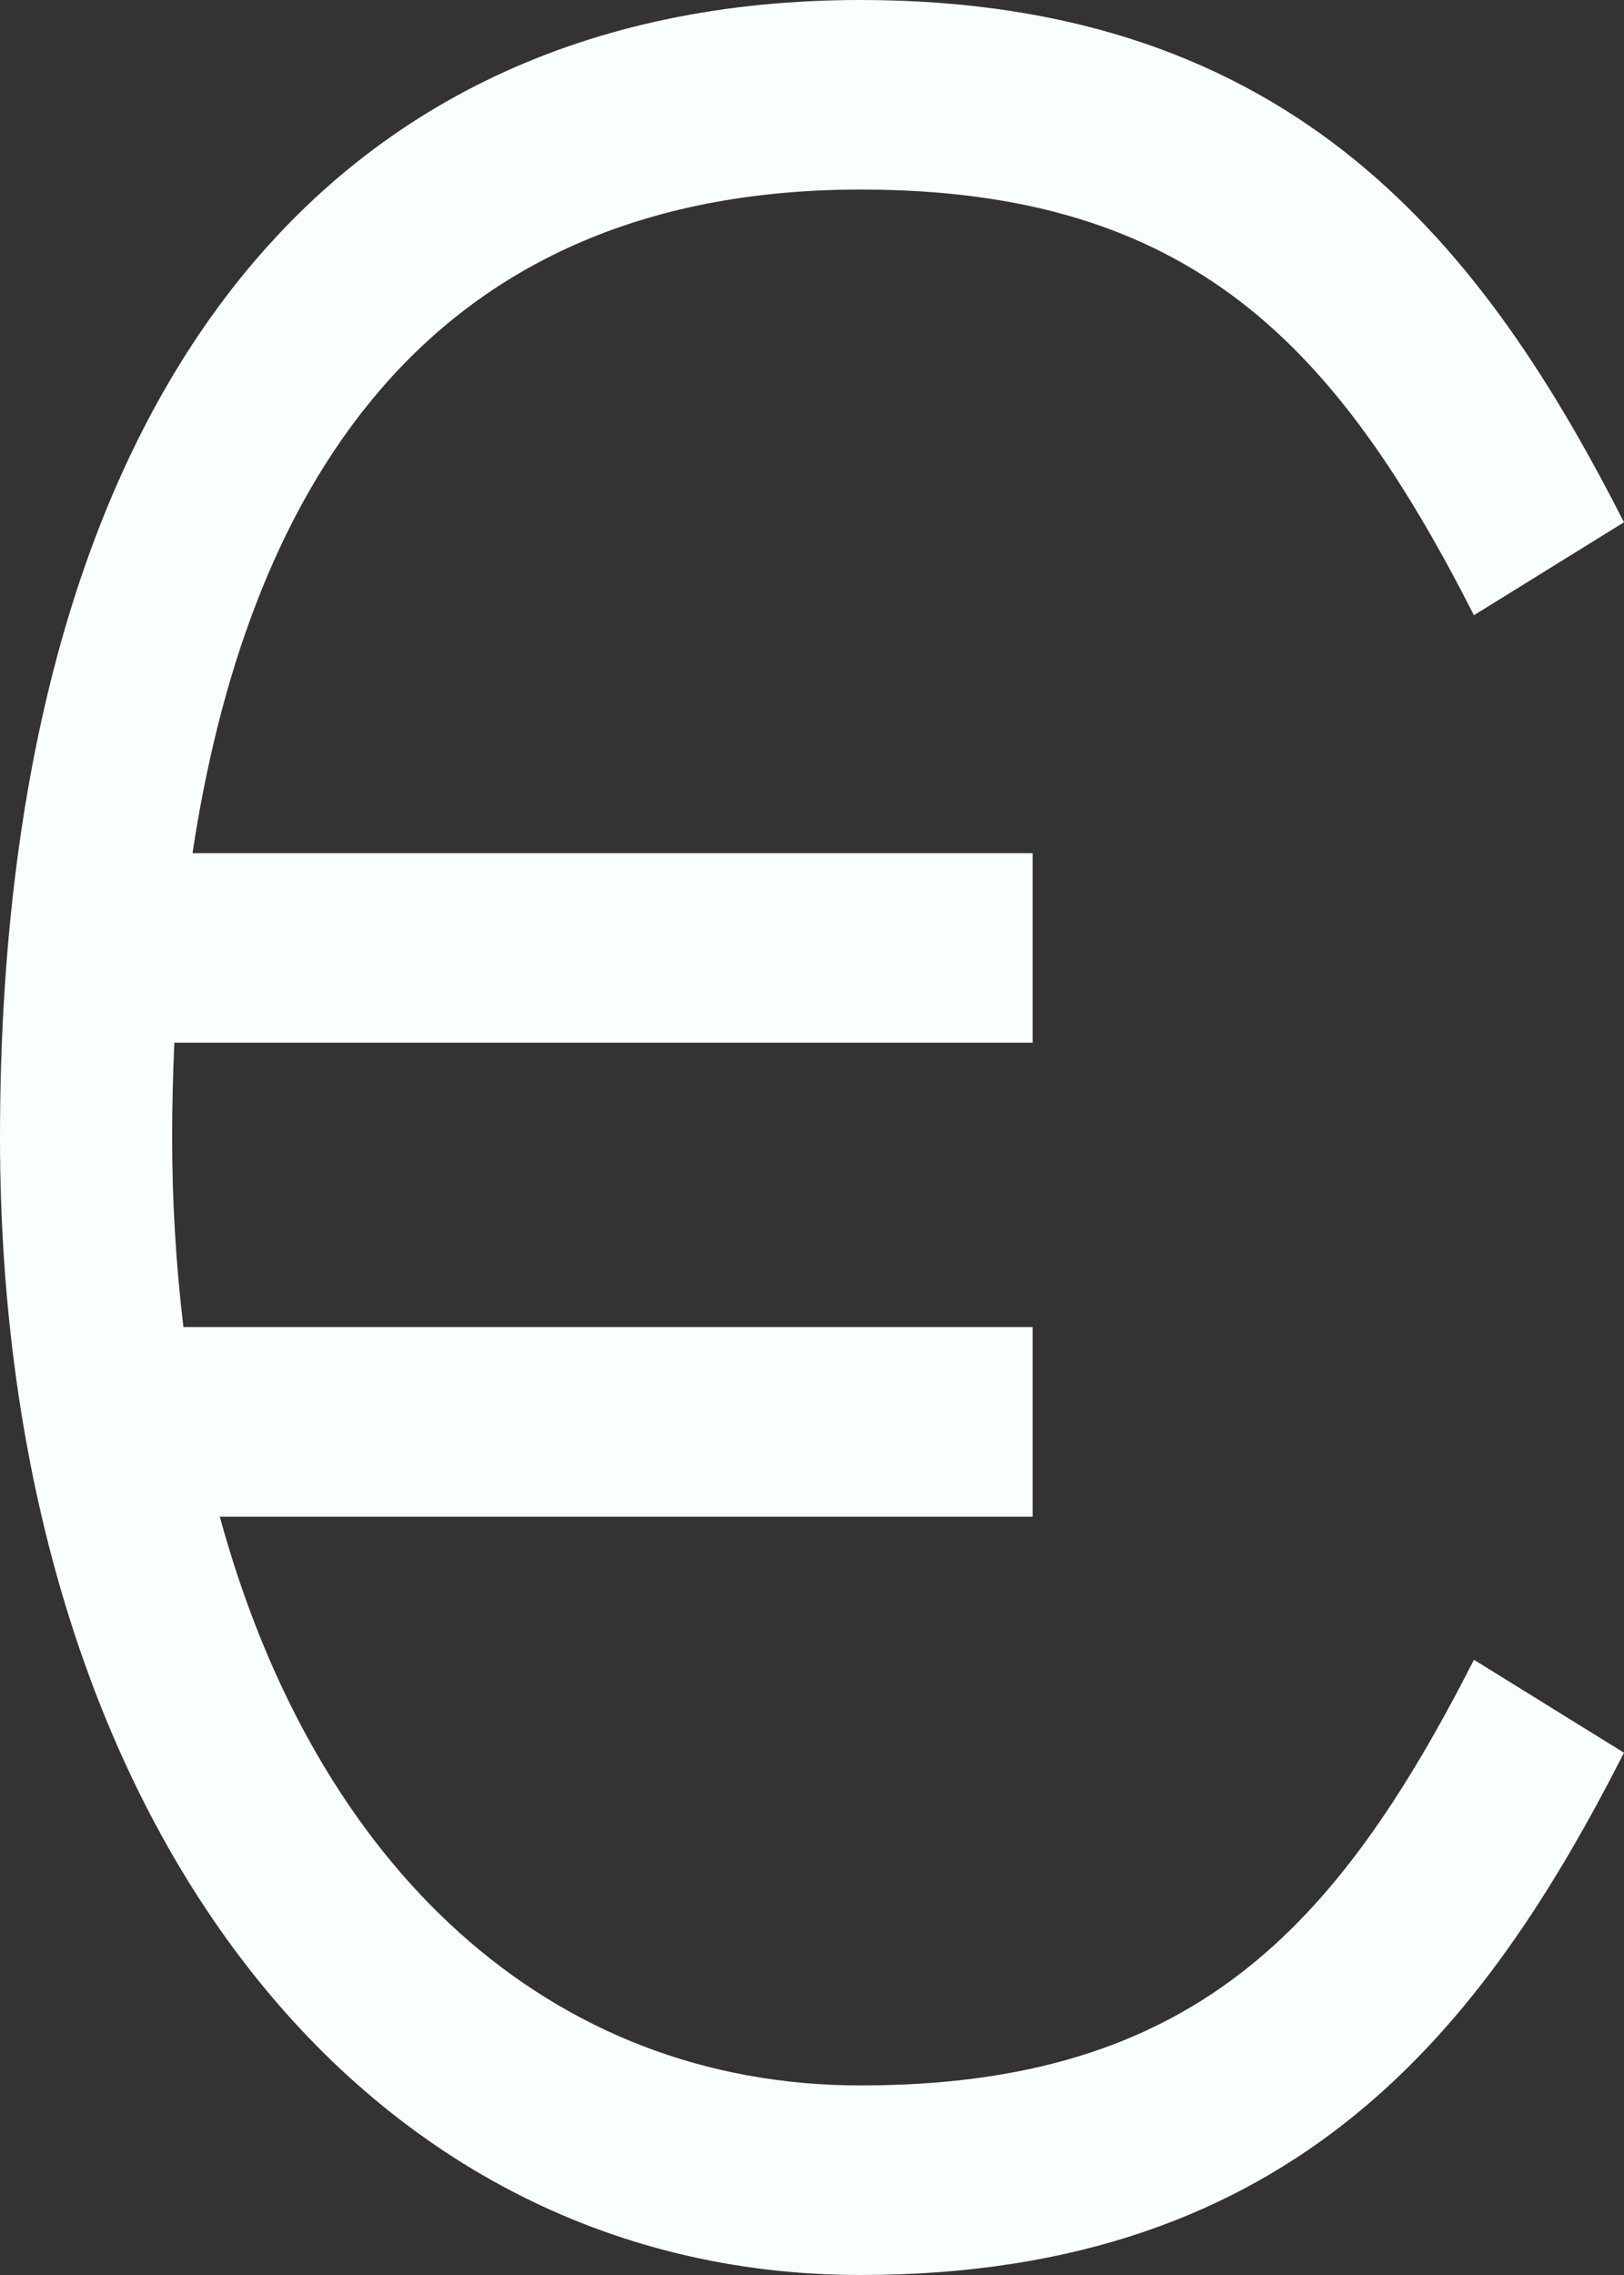
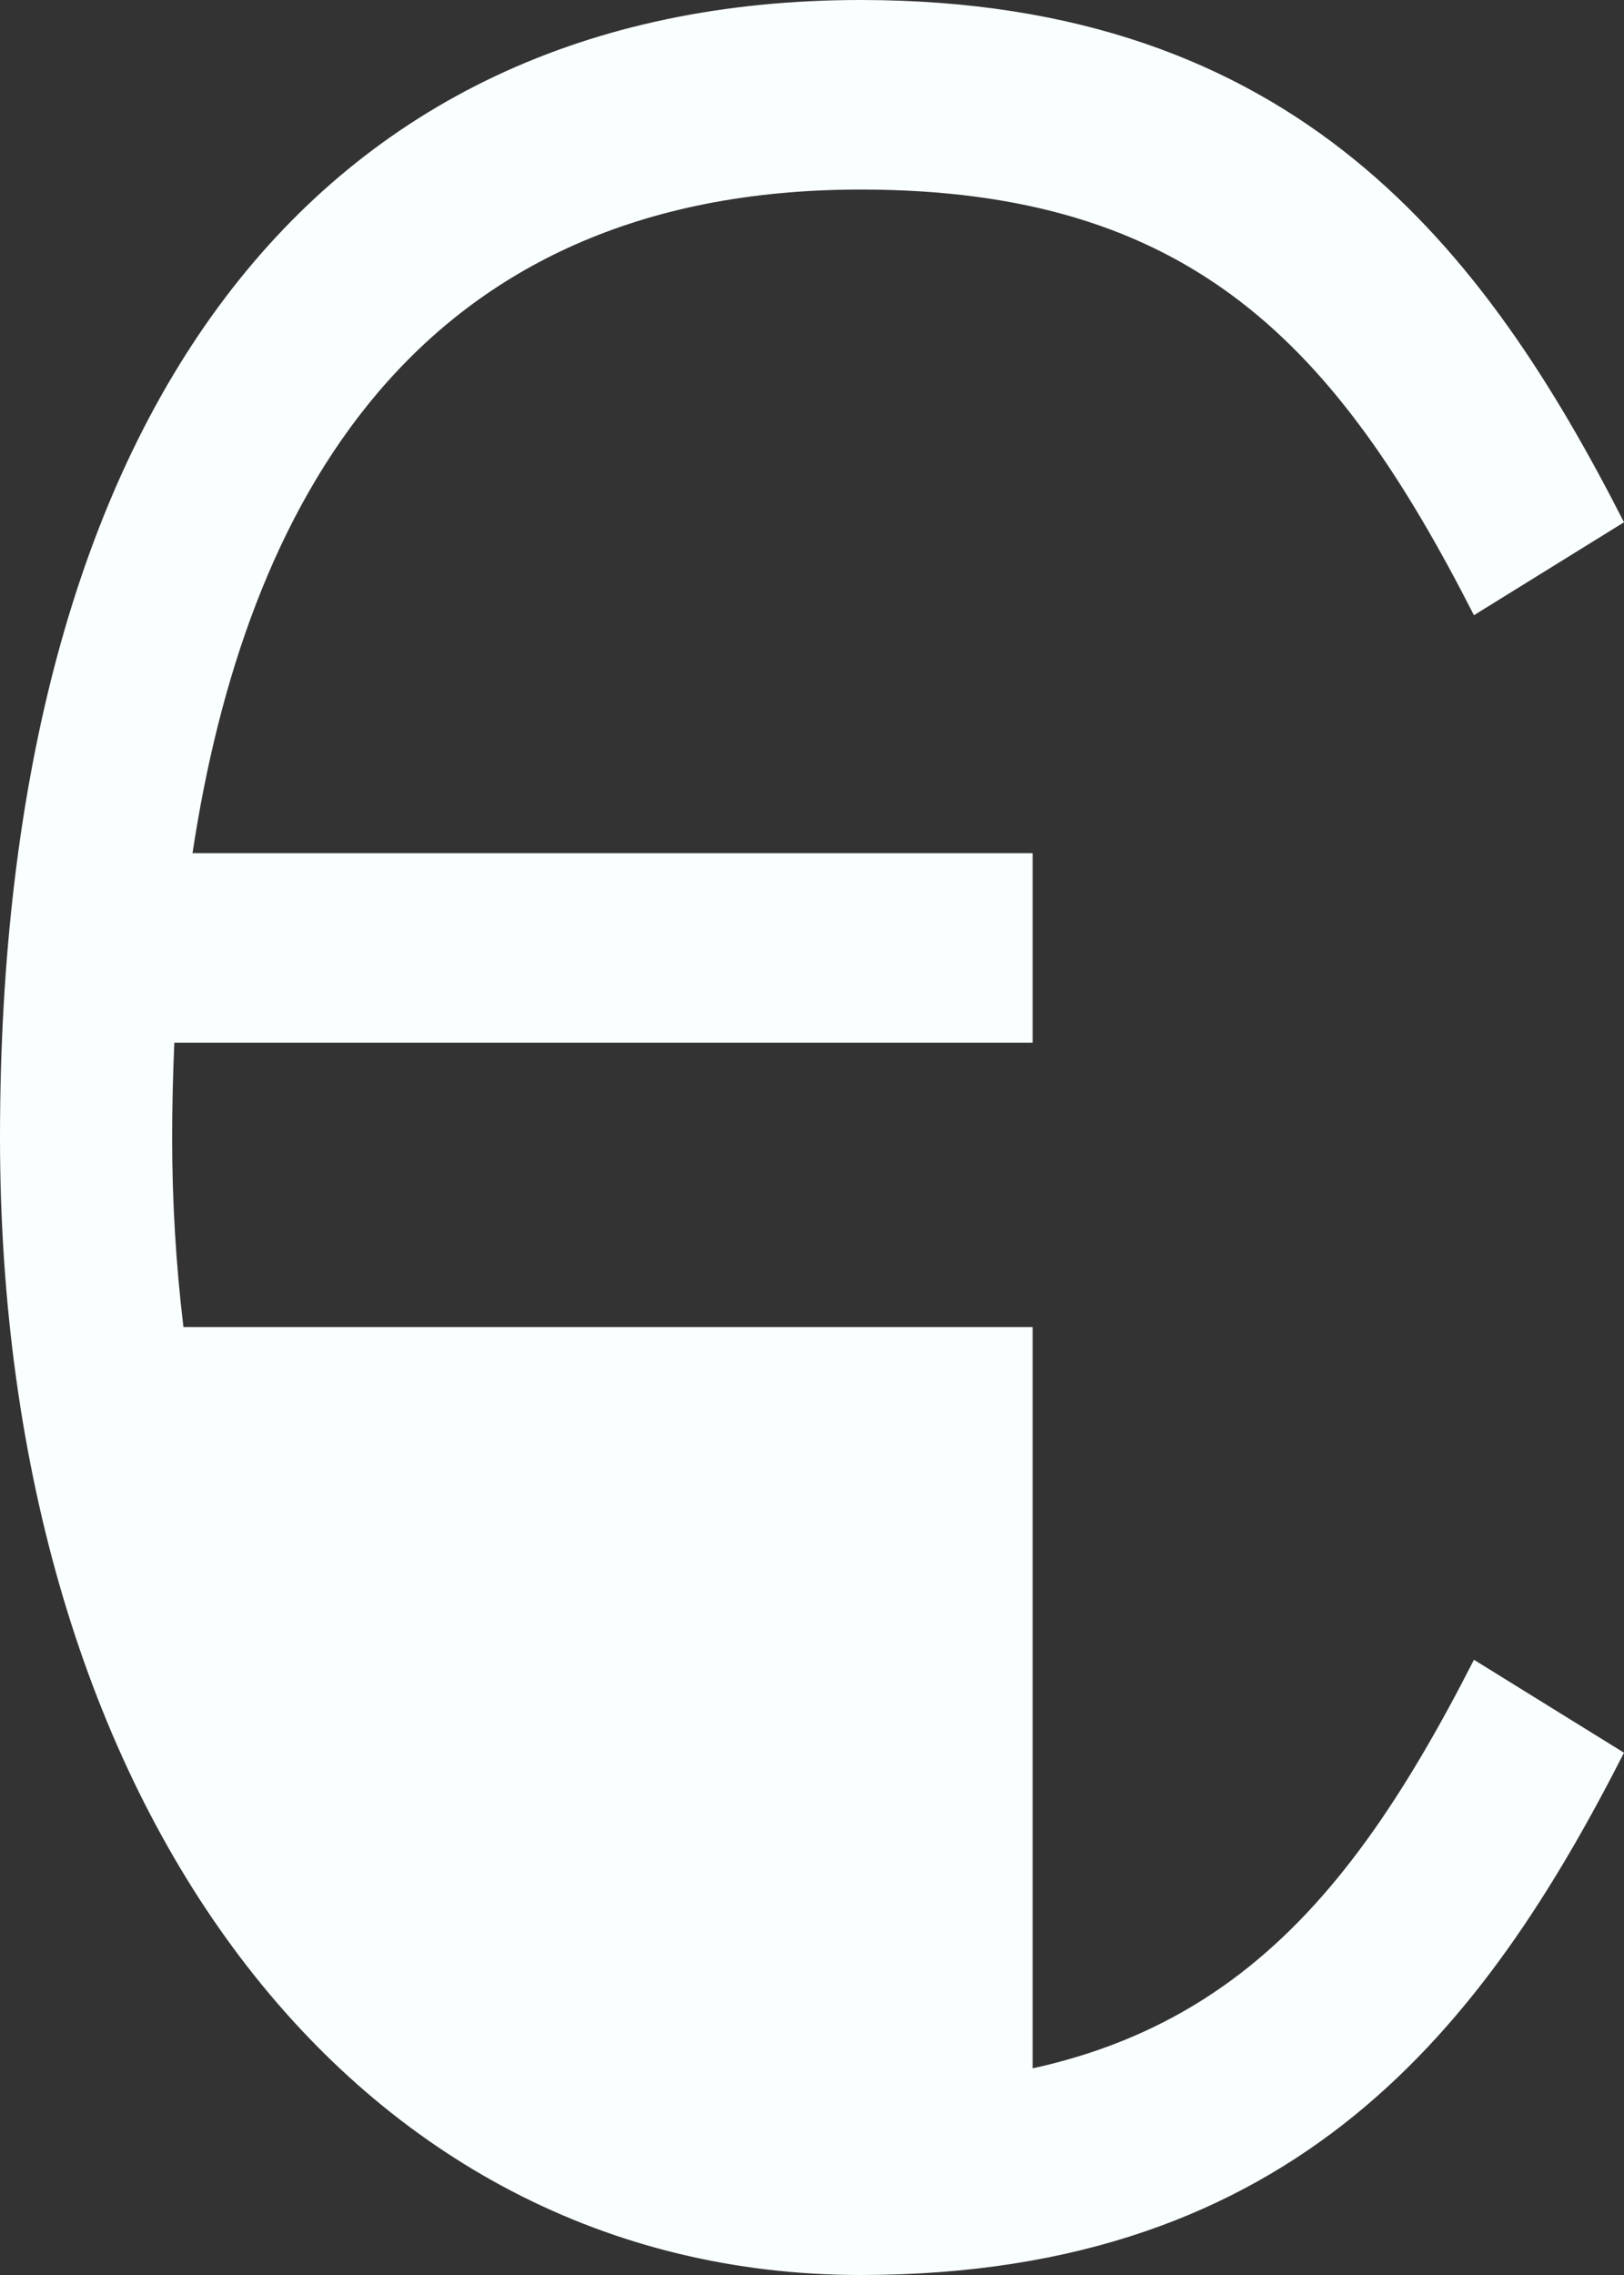
<svg xmlns="http://www.w3.org/2000/svg" width="20" height="28" viewBox="0 0 20 28" fill="none">
  <rect x="0" y="0" width="20" height="28" fill="#333333" stroke="none" />
-   <path d="M10.598 25.667C6.766 25.667 3.886 22.987 2.707 18.667H12.717V16.333H2.259C2.166 15.56 2.12 14.78 2.12 14C2.12 13.615 2.13 13.225 2.147 12.833H12.717V10.5H2.371C3.015 6.244 5.098 2.333 10.598 2.333C14.681 2.333 16.46 4.255 18.152 7.572L20 6.428C18.297 3.091 15.979 0 10.598 0C3.863 0 0 5.103 0 14C0 22.242 4.358 28 10.598 28C15.979 28 18.297 24.911 20 21.572L18.152 20.428C16.46 23.746 14.681 25.667 10.598 25.667Z" fill="#F9FEFF" />
+   <path d="M10.598 25.667H12.717V16.333H2.259C2.166 15.56 2.12 14.78 2.12 14C2.12 13.615 2.13 13.225 2.147 12.833H12.717V10.5H2.371C3.015 6.244 5.098 2.333 10.598 2.333C14.681 2.333 16.46 4.255 18.152 7.572L20 6.428C18.297 3.091 15.979 0 10.598 0C3.863 0 0 5.103 0 14C0 22.242 4.358 28 10.598 28C15.979 28 18.297 24.911 20 21.572L18.152 20.428C16.46 23.746 14.681 25.667 10.598 25.667Z" fill="#F9FEFF" />
</svg>